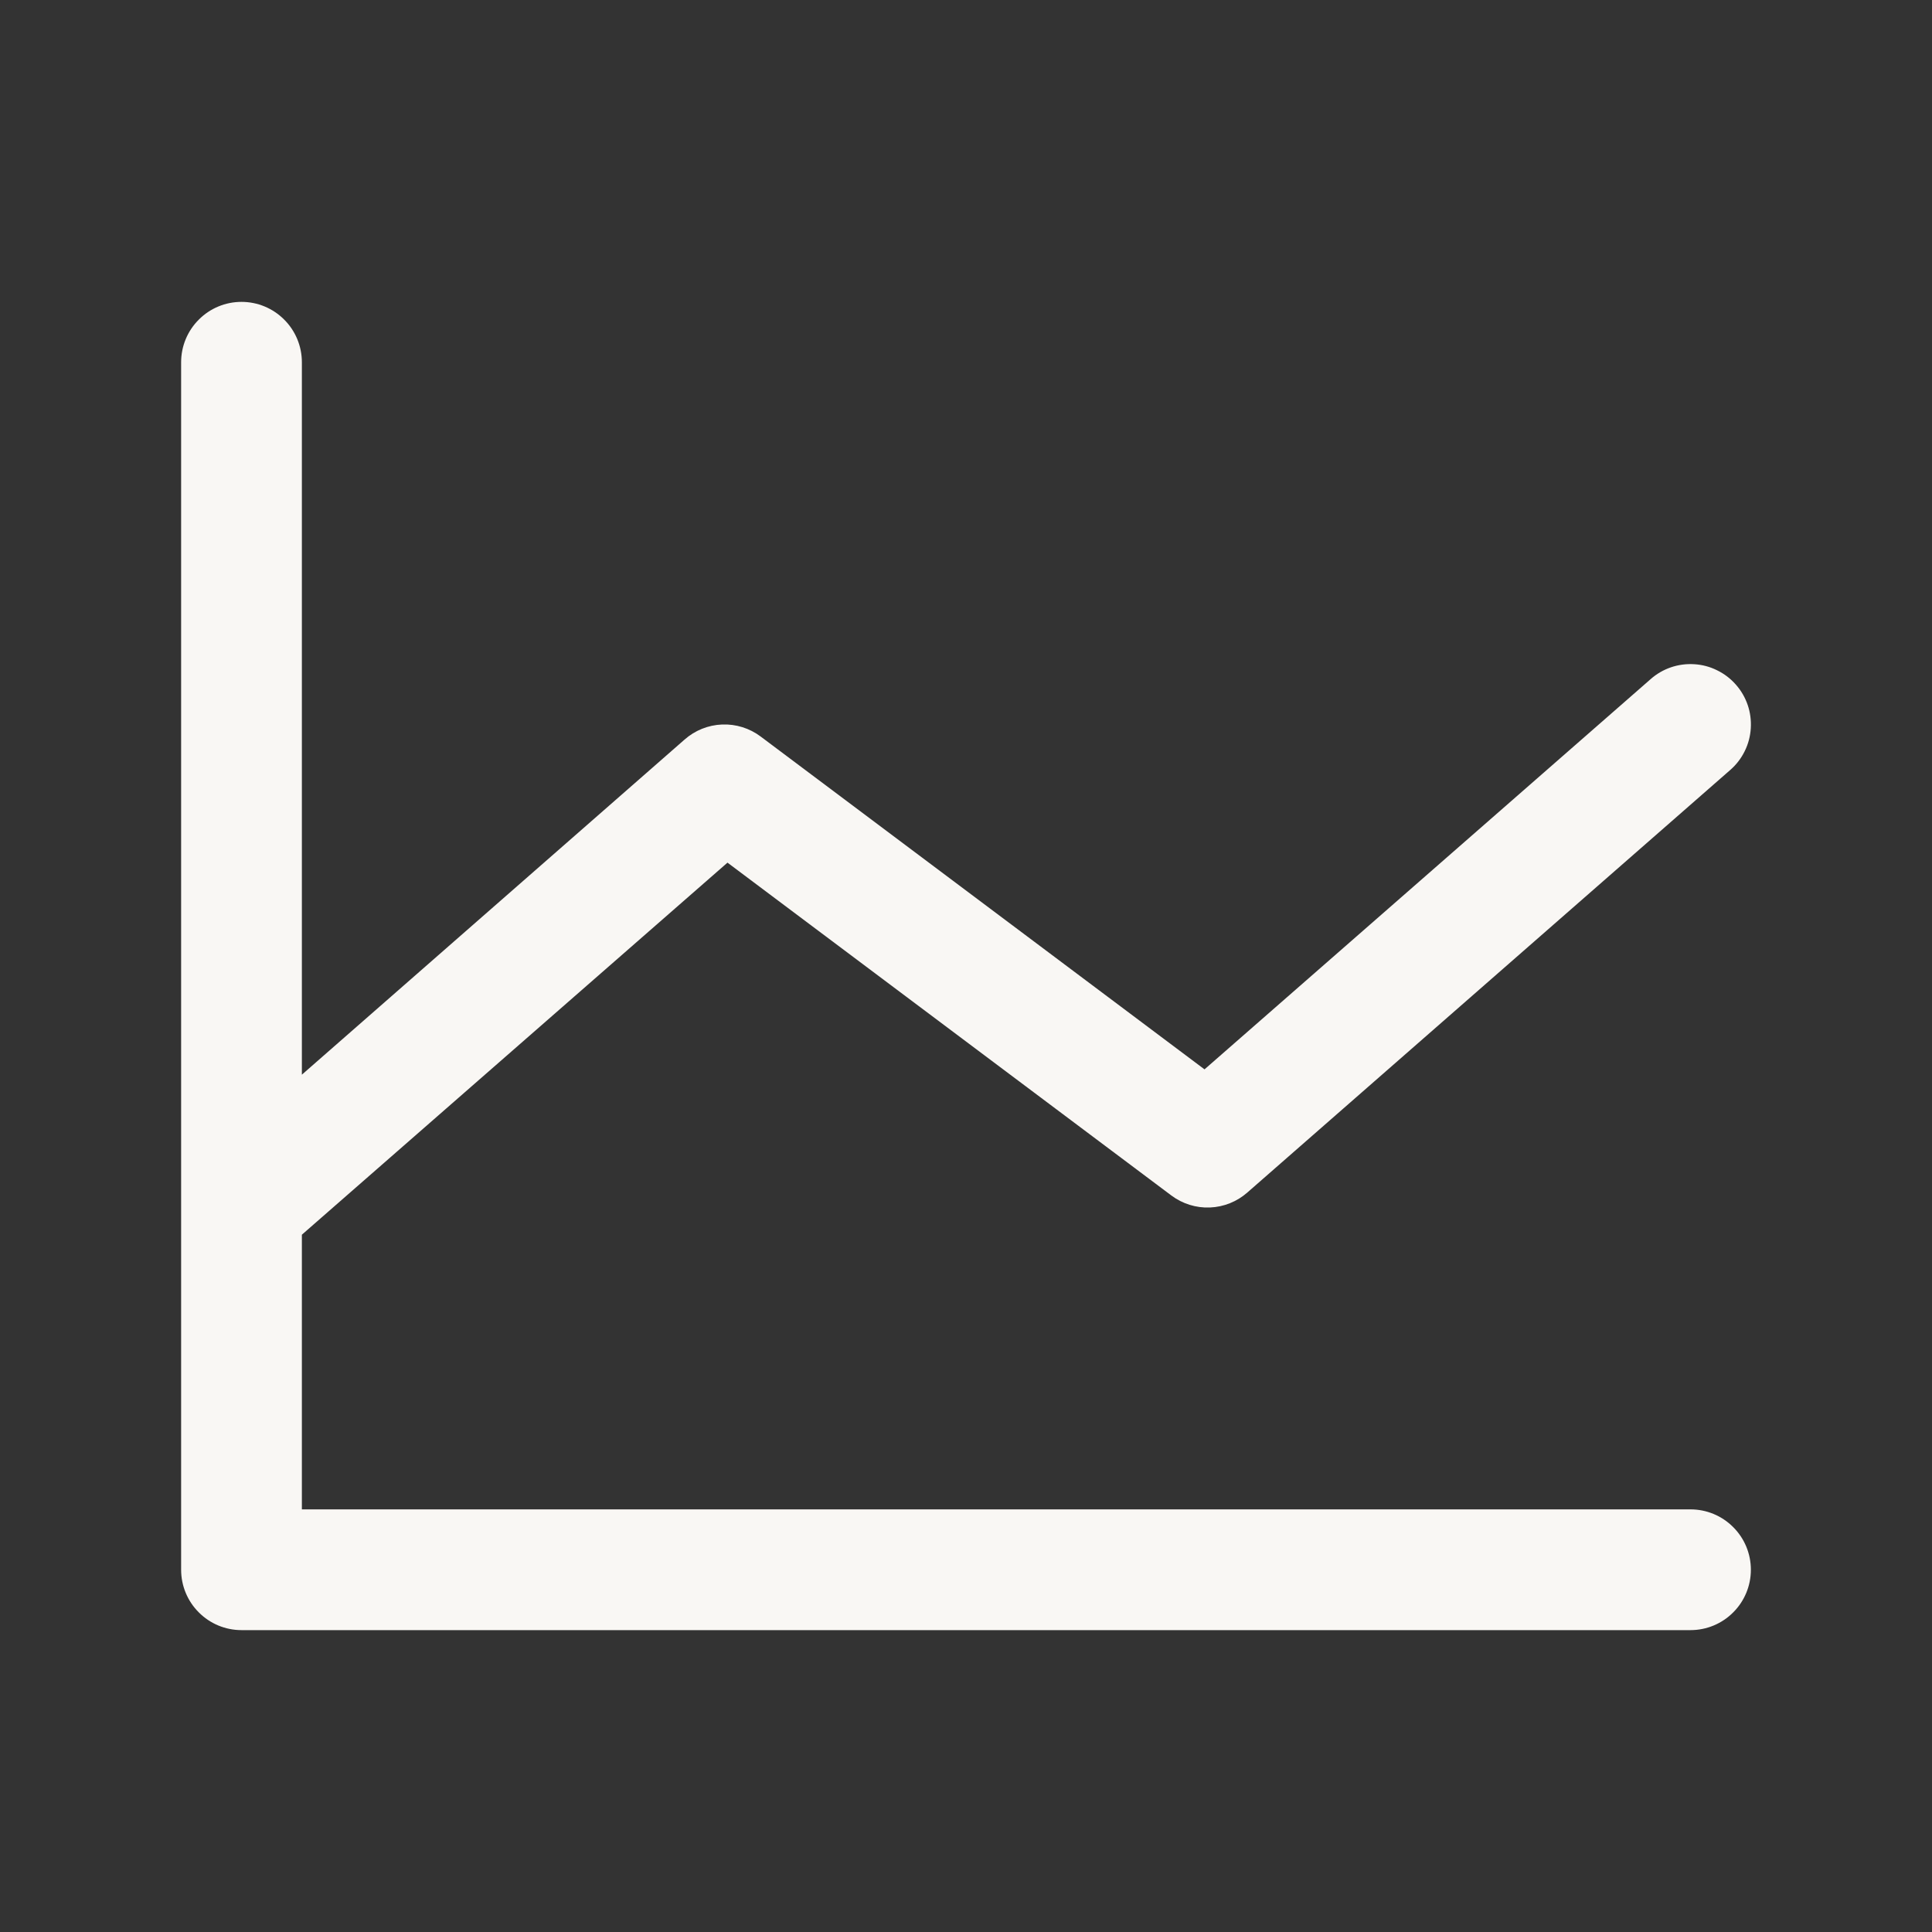
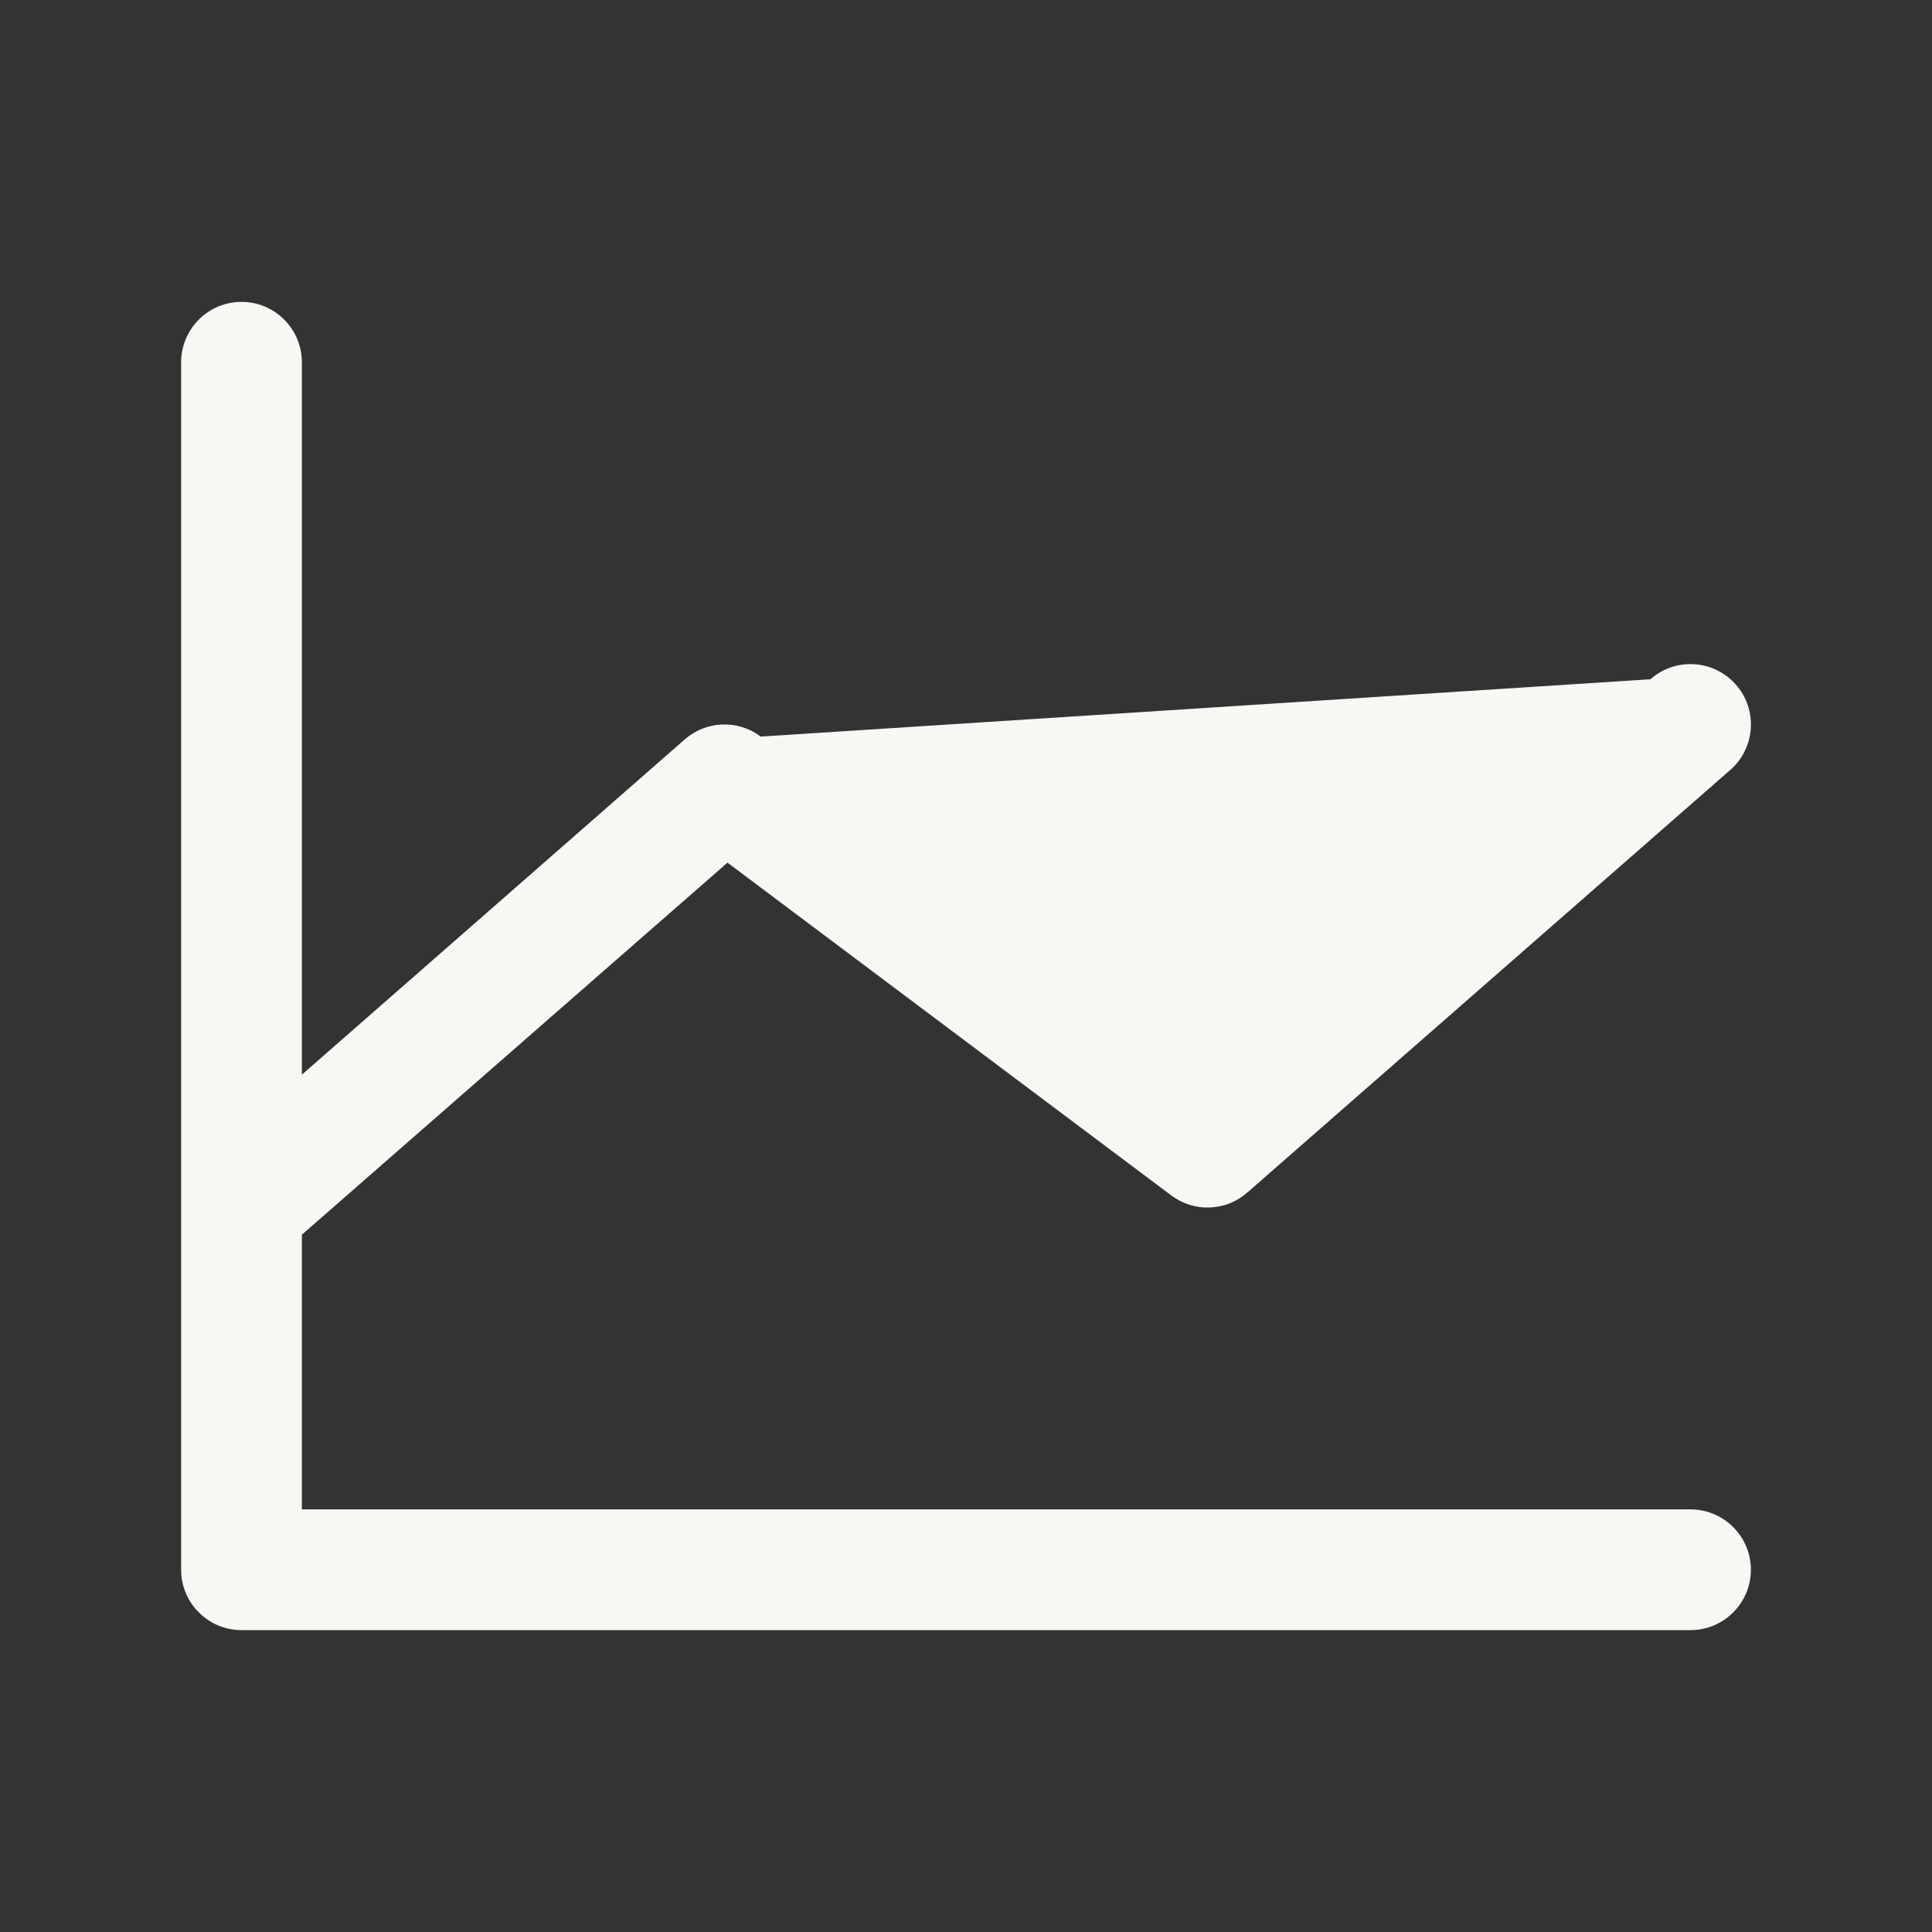
<svg xmlns="http://www.w3.org/2000/svg" width="24" height="24" viewBox="0 0 24 24" fill="none">
  <rect x="0" y="0" width="24" height="24" fill="#333333" stroke="none" />
-   <path d="M21.75 19.5C21.75 19.699 21.671 19.89 21.53 20.03C21.39 20.171 21.199 20.25 21 20.25H3C2.801 20.25 2.61 20.171 2.47 20.03C2.329 19.89 2.25 19.699 2.25 19.5V4.5C2.25 4.301 2.329 4.11 2.47 3.97C2.61 3.829 2.801 3.75 3 3.75C3.199 3.75 3.39 3.829 3.53 3.97C3.671 4.11 3.75 4.301 3.75 4.5V13.35L8.503 9.188C8.633 9.073 8.797 9.007 8.97 9C9.142 8.993 9.312 9.046 9.45 9.15L14.963 13.284L20.503 8.438C20.577 8.372 20.663 8.322 20.756 8.29C20.849 8.258 20.948 8.245 21.046 8.251C21.145 8.257 21.241 8.282 21.329 8.326C21.418 8.369 21.497 8.429 21.562 8.503C21.628 8.577 21.678 8.663 21.71 8.756C21.742 8.849 21.755 8.948 21.749 9.046C21.743 9.145 21.718 9.241 21.674 9.33C21.631 9.418 21.571 9.497 21.497 9.562L15.497 14.812C15.367 14.927 15.203 14.993 15.03 15C14.858 15.007 14.688 14.954 14.55 14.85L9.037 10.716L3.75 15.338V18.75H21C21.199 18.75 21.39 18.829 21.53 18.97C21.671 19.11 21.75 19.301 21.75 19.5Z" fill="#F9F7F4" />
+   <path d="M21.75 19.5C21.75 19.699 21.671 19.89 21.53 20.03C21.39 20.171 21.199 20.25 21 20.25H3C2.801 20.25 2.61 20.171 2.47 20.03C2.329 19.89 2.25 19.699 2.25 19.5V4.5C2.25 4.301 2.329 4.11 2.47 3.97C2.61 3.829 2.801 3.75 3 3.75C3.199 3.75 3.39 3.829 3.53 3.97C3.671 4.11 3.75 4.301 3.75 4.5V13.35L8.503 9.188C8.633 9.073 8.797 9.007 8.97 9C9.142 8.993 9.312 9.046 9.45 9.15L20.503 8.438C20.577 8.372 20.663 8.322 20.756 8.29C20.849 8.258 20.948 8.245 21.046 8.251C21.145 8.257 21.241 8.282 21.329 8.326C21.418 8.369 21.497 8.429 21.562 8.503C21.628 8.577 21.678 8.663 21.71 8.756C21.742 8.849 21.755 8.948 21.749 9.046C21.743 9.145 21.718 9.241 21.674 9.33C21.631 9.418 21.571 9.497 21.497 9.562L15.497 14.812C15.367 14.927 15.203 14.993 15.03 15C14.858 15.007 14.688 14.954 14.55 14.85L9.037 10.716L3.75 15.338V18.75H21C21.199 18.75 21.39 18.829 21.53 18.97C21.671 19.11 21.75 19.301 21.75 19.5Z" fill="#F9F7F4" />
</svg>